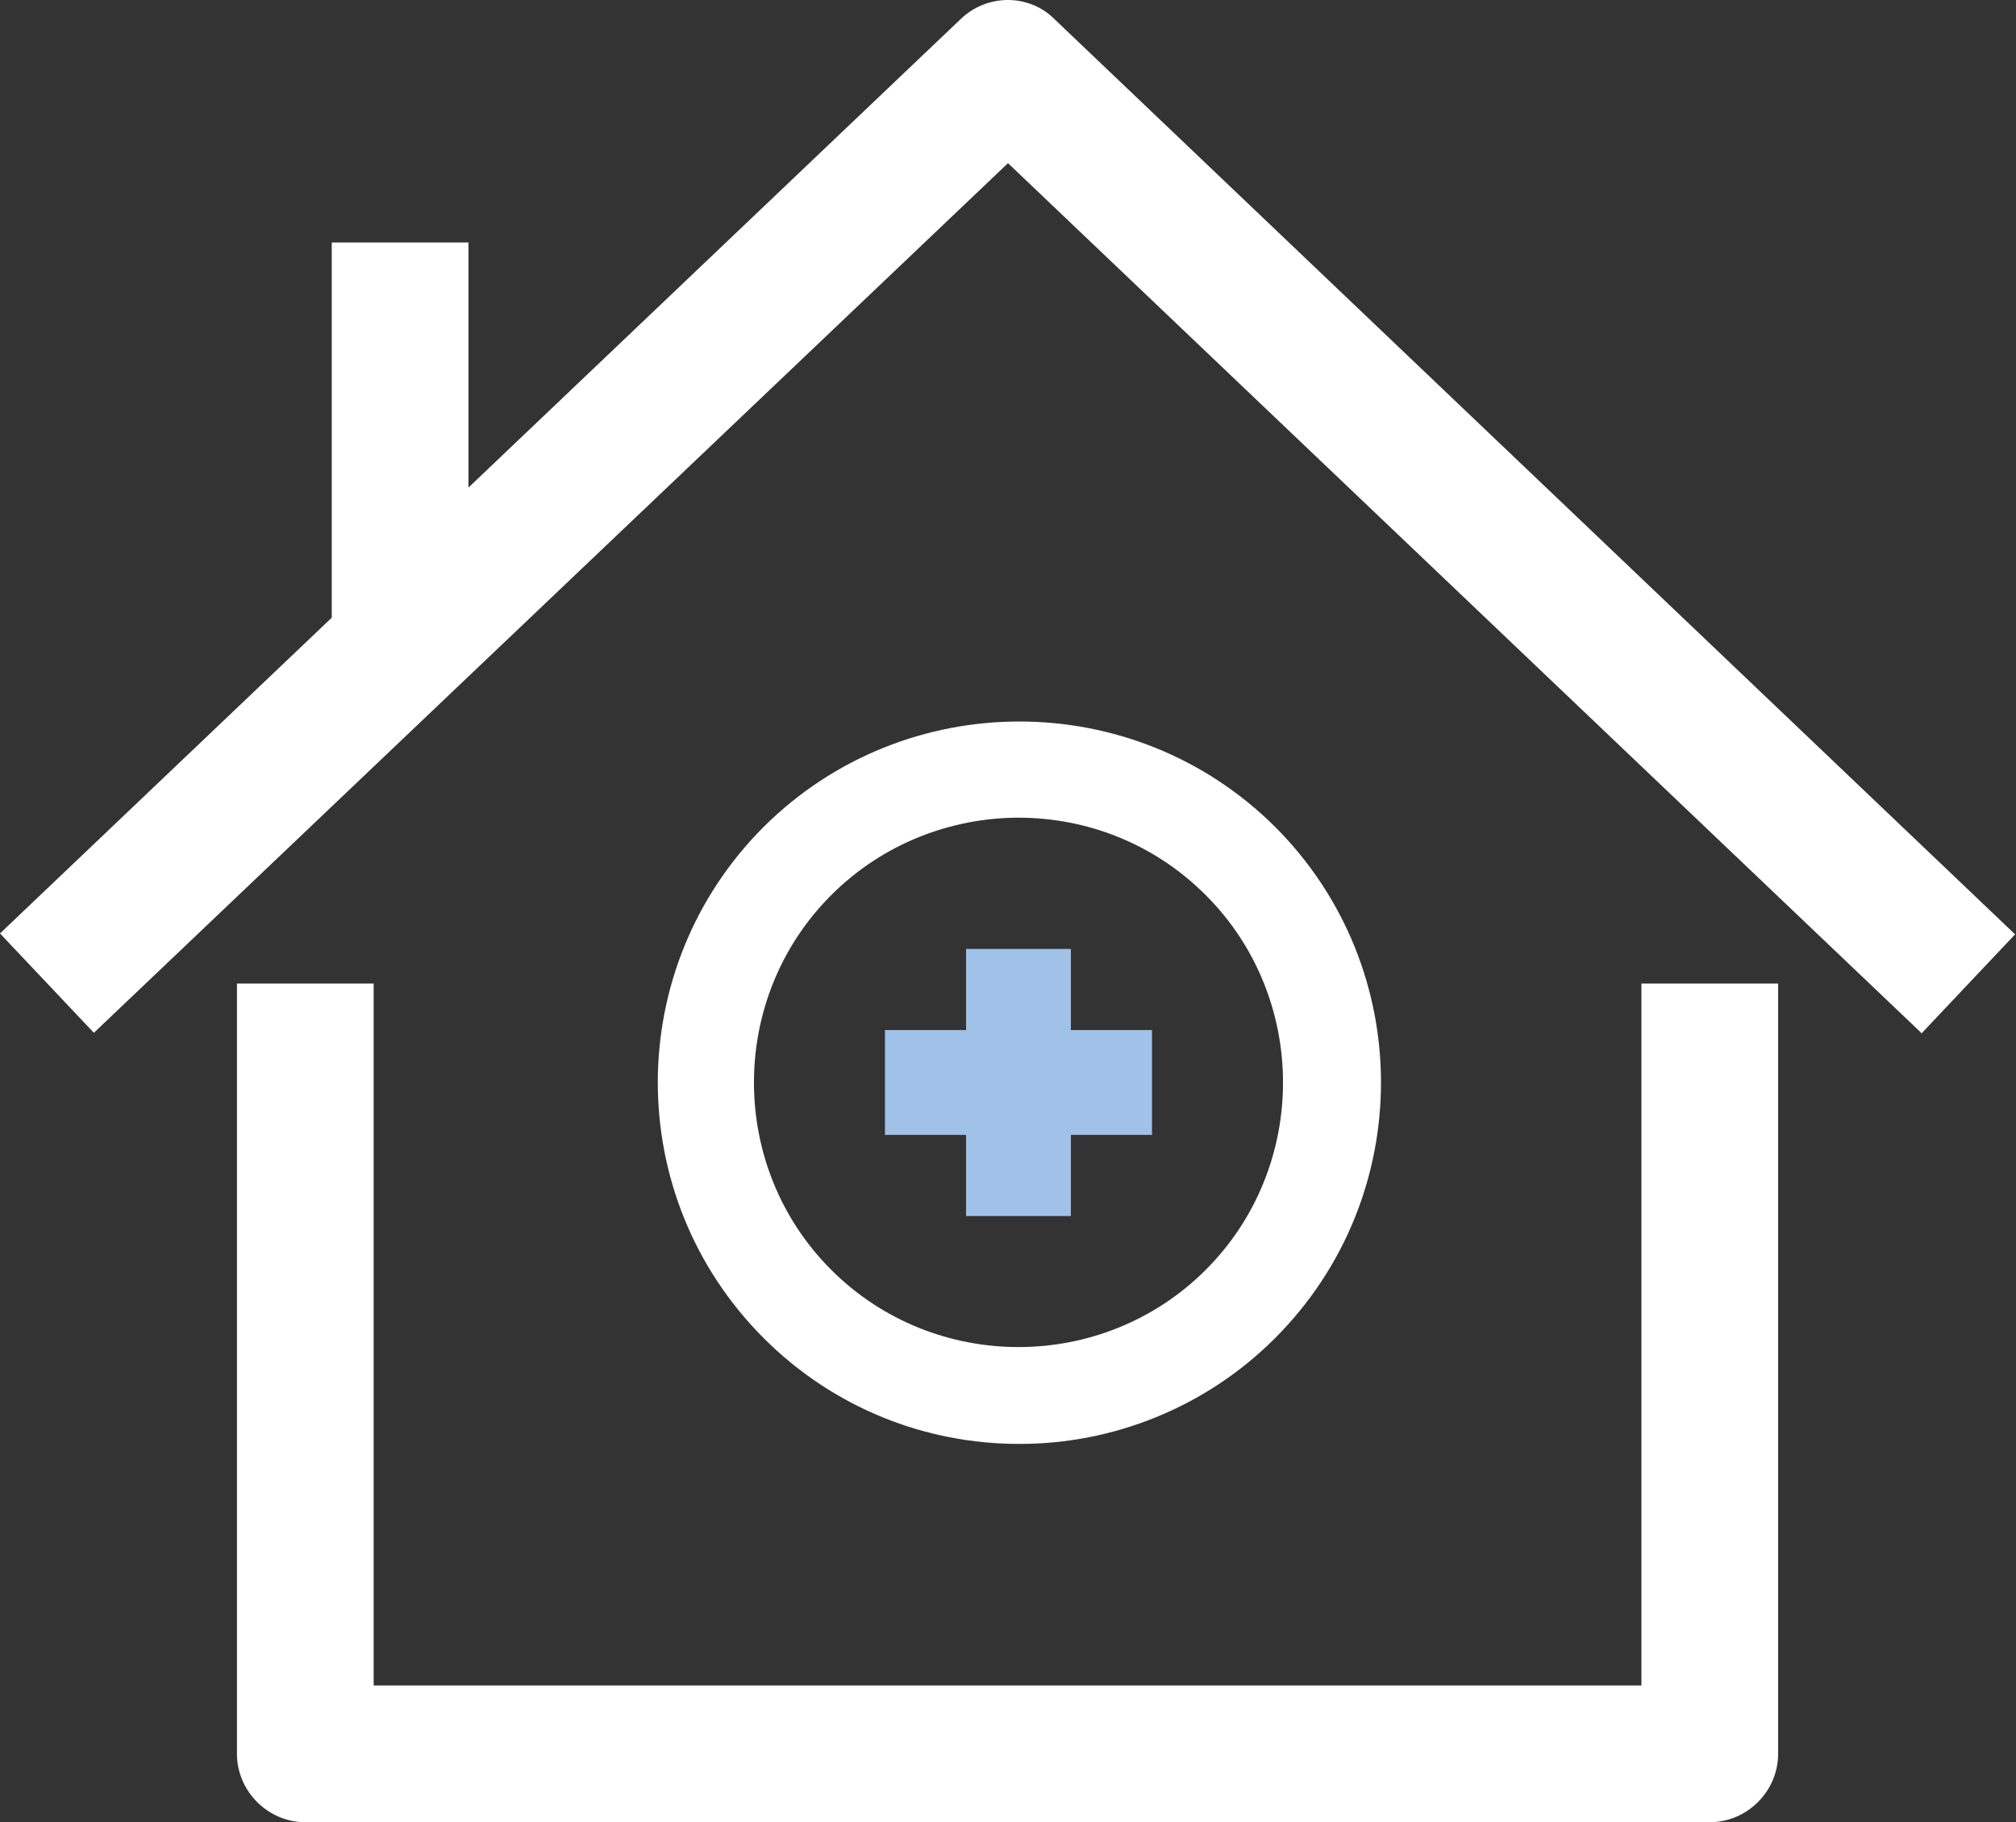
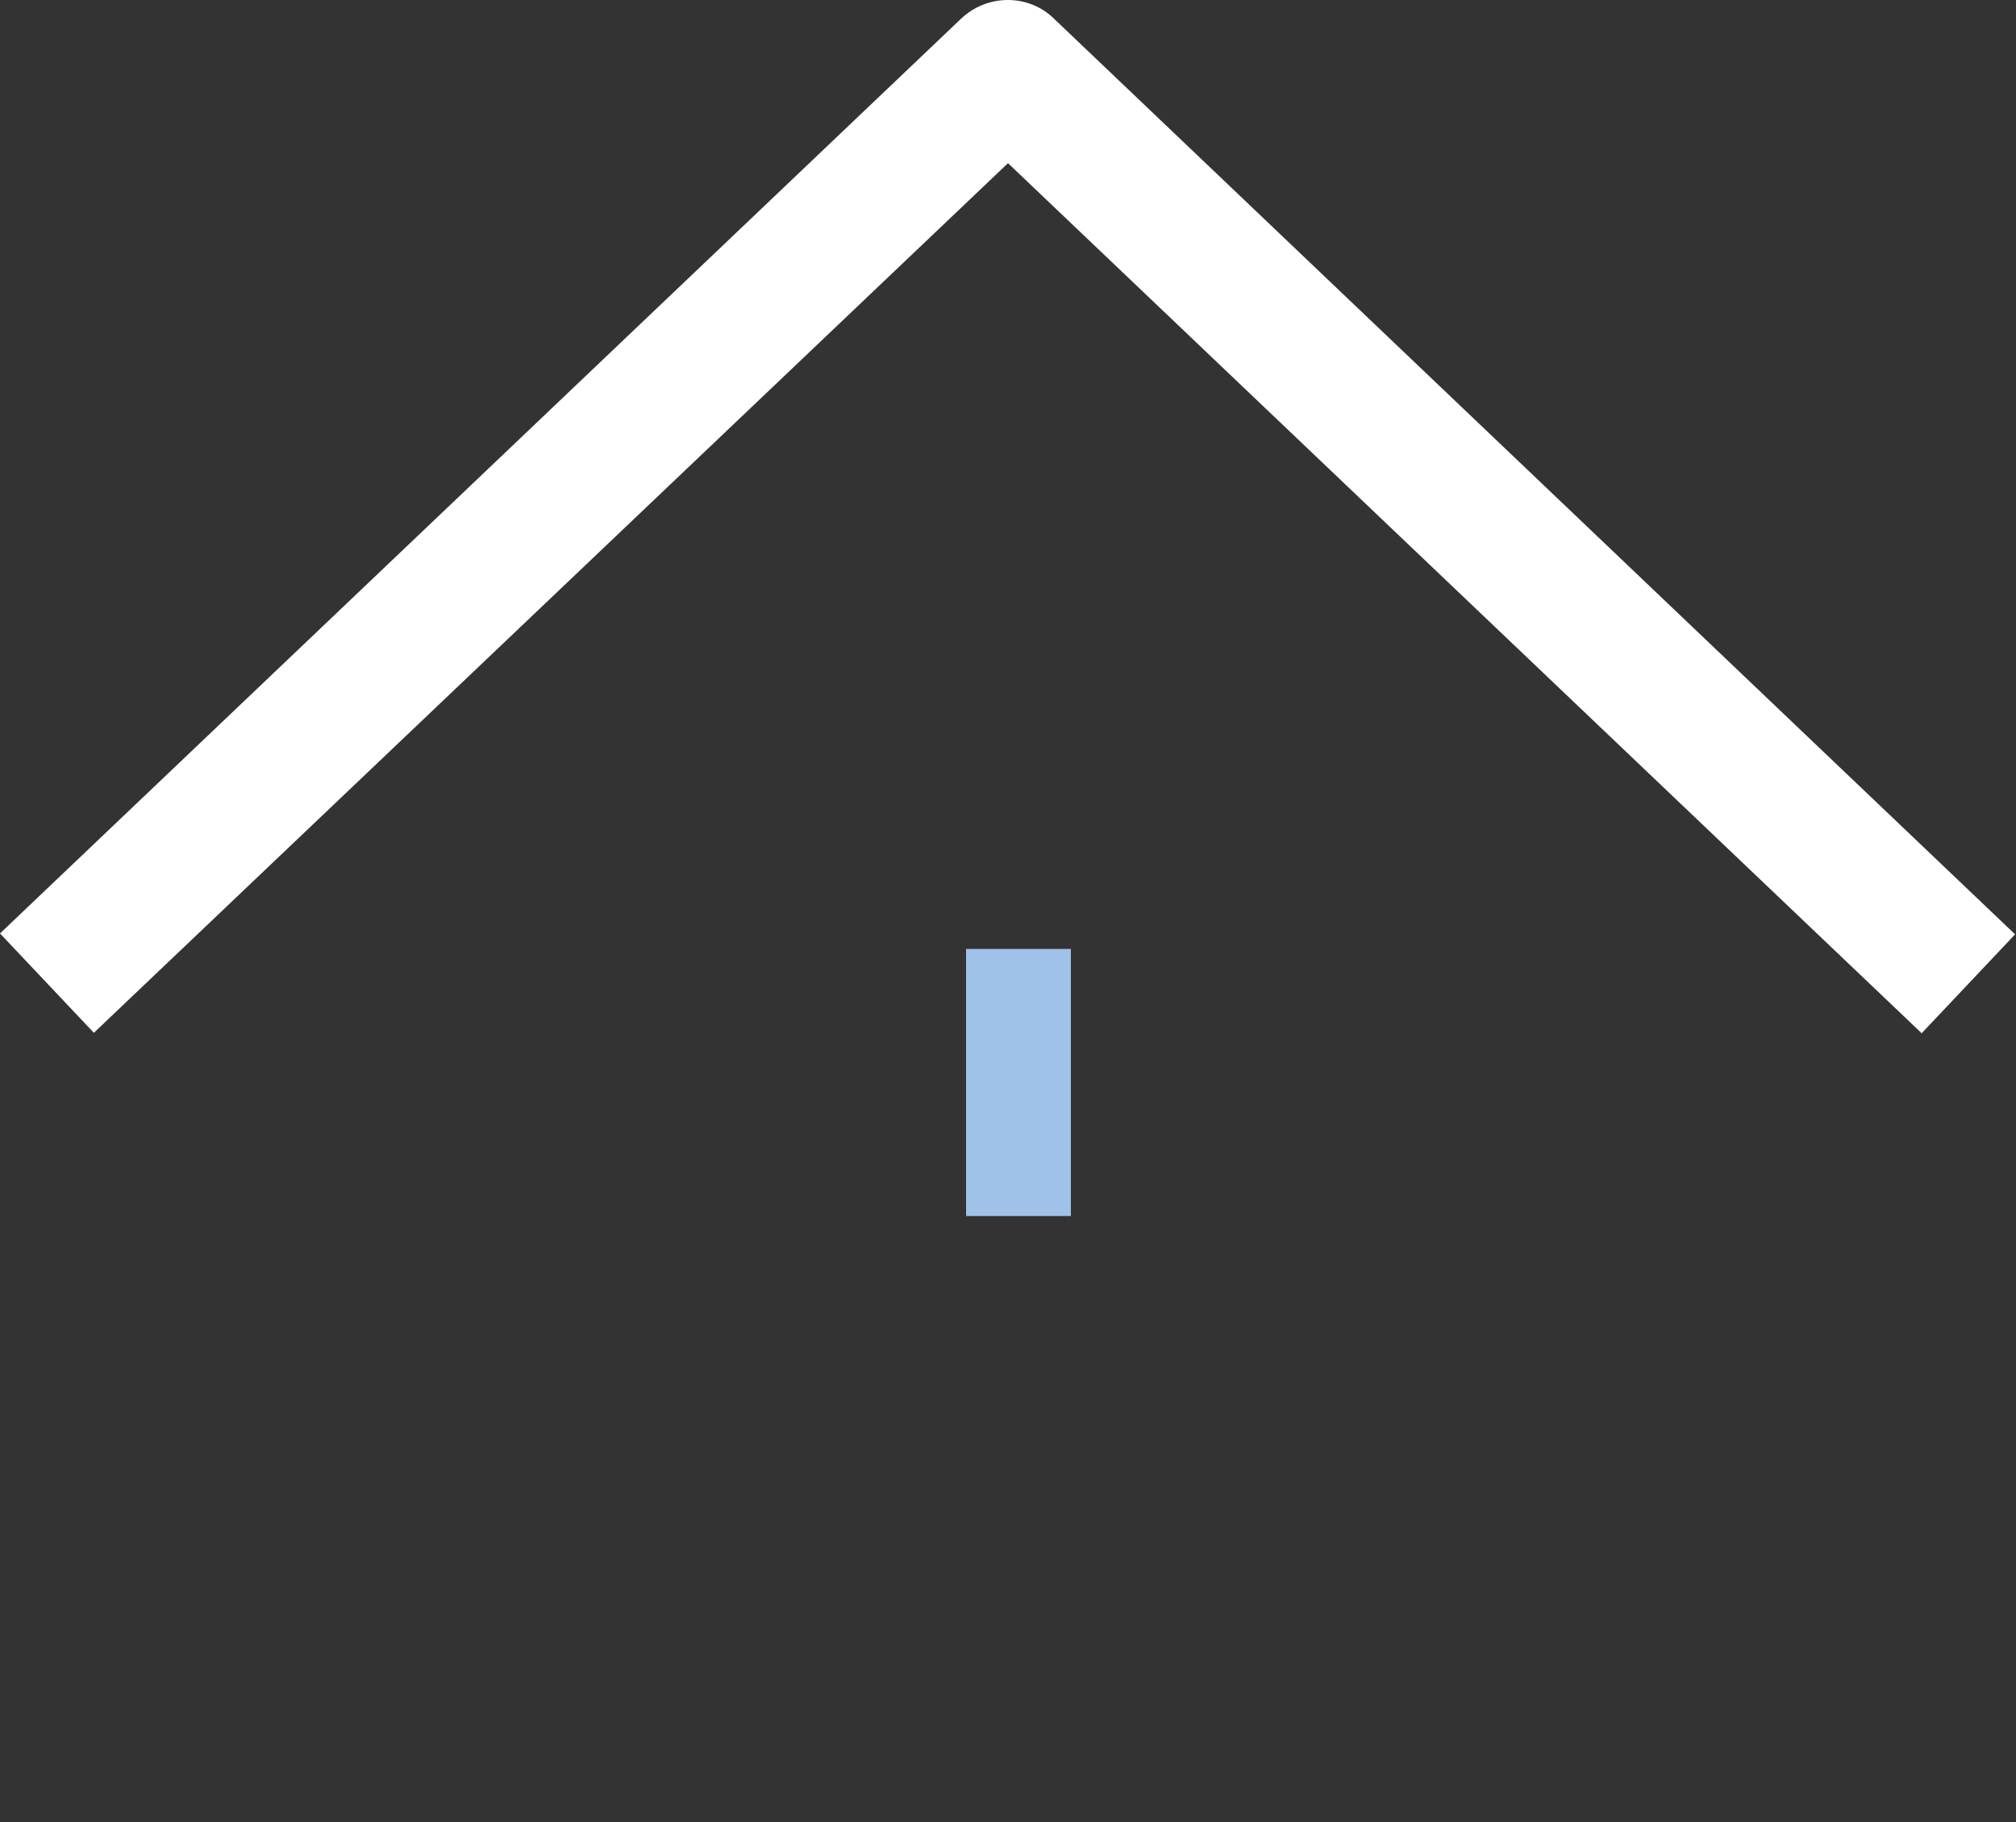
<svg xmlns="http://www.w3.org/2000/svg" viewBox="0 0 22.12 19.99">
  <rect x="0" y="0" width="22.12" height="19.99" fill="#333333" stroke="none" />
  <defs>
    <style>
      .cls-1 {
        isolation: isolate;
      }

      .cls-2 {
        fill: #fff;
      }

      .cls-2, .cls-3 {
        stroke-width: 0px;
      }

      .cls-3 {
        fill: #a0c2e8;
        mix-blend-mode: darken;
      }
    </style>
  </defs>
  <g class="cls-1">
    <g id="_레이어_2" data-name="레이어 2">
      <g id="icons">
-         <path class="cls-2" d="M11.18,15.84c-1.02,0-2.03-.39-2.8-1.16-1.55-1.55-1.55-4.06,0-5.61,1.55-1.54,4.06-1.54,5.61,0,1.55,1.55,1.55,4.06,0,5.61-.77.77-1.79,1.16-2.8,1.16ZM11.18,8.97c-.74,0-1.49.28-2.06.85-1.13,1.13-1.13,2.98,0,4.11,1.13,1.13,2.98,1.13,4.11,0,1.13-1.13,1.13-2.98,0-4.11-.57-.57-1.31-.85-2.06-.85Z" />
        <g>
          <rect class="cls-3" x="10.6" y="10.41" width="1.15" height="2.93" />
-           <rect class="cls-3" x="10.6" y="10.41" width="1.15" height="2.93" transform="translate(-.7 23.05) rotate(-90)" />
        </g>
-         <path class="cls-2" d="M18.76,19.99H3.35c-.41,0-.75-.34-.75-.75v-8.45h1.5v7.7h13.91v-7.7h1.5v8.45c0,.41-.34.75-.75.75Z" />
        <path class="cls-2" d="M21.08,11.33L11.06,1.79,1.03,11.33l-1.03-1.09L10.54.21c.29-.28.75-.28,1.03,0l10.54,10.04-1.03,1.09Z" />
-         <rect class="cls-2" x="3.64" y="2.66" width="1.5" height="4.45" />
      </g>
    </g>
  </g>
</svg>